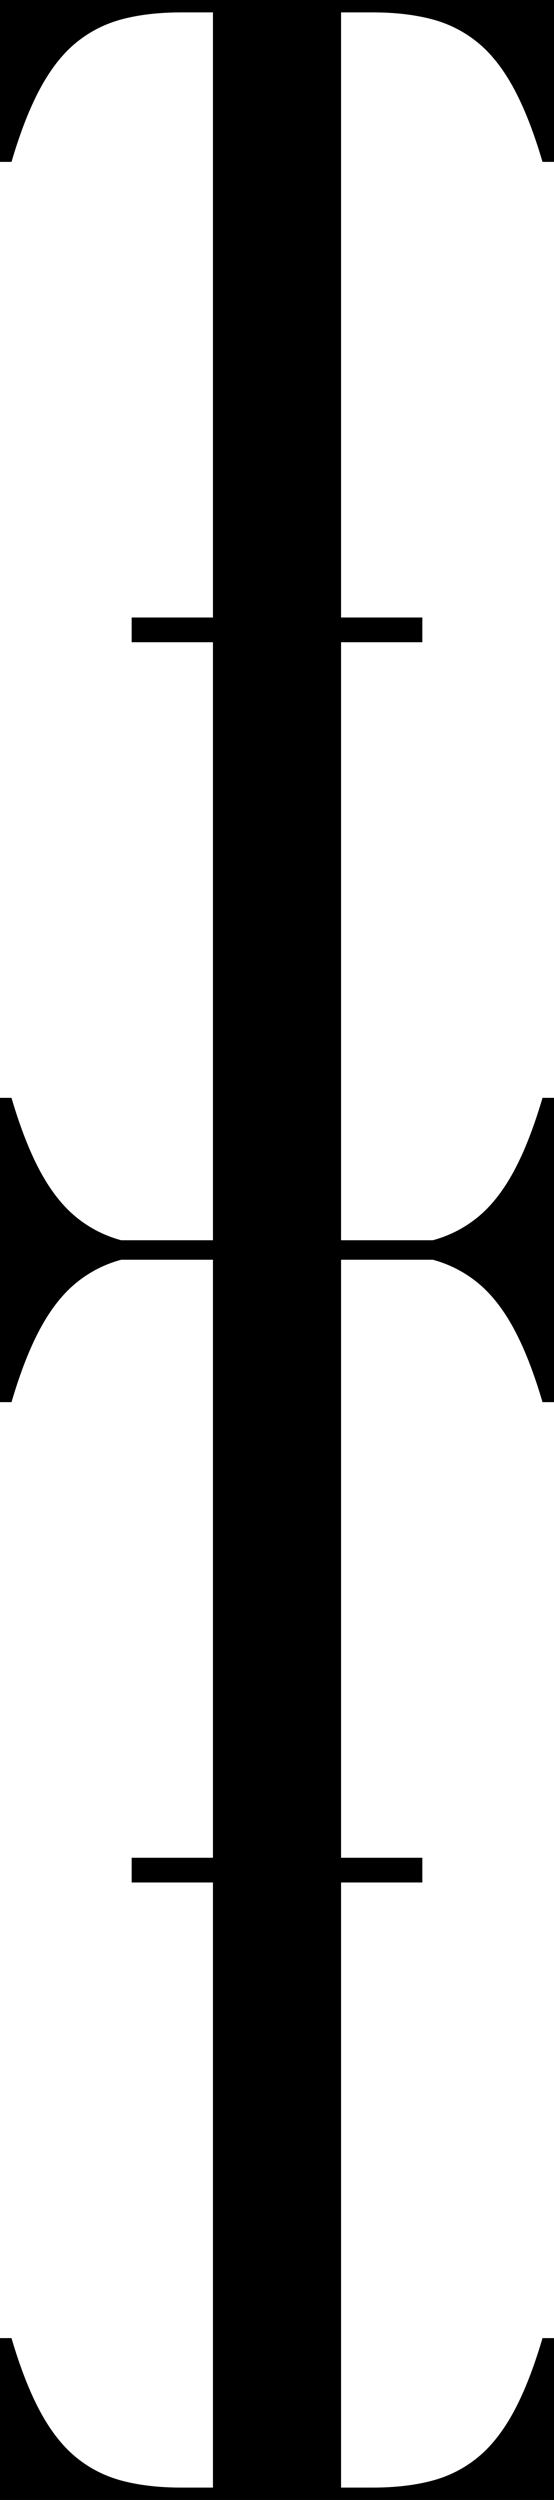
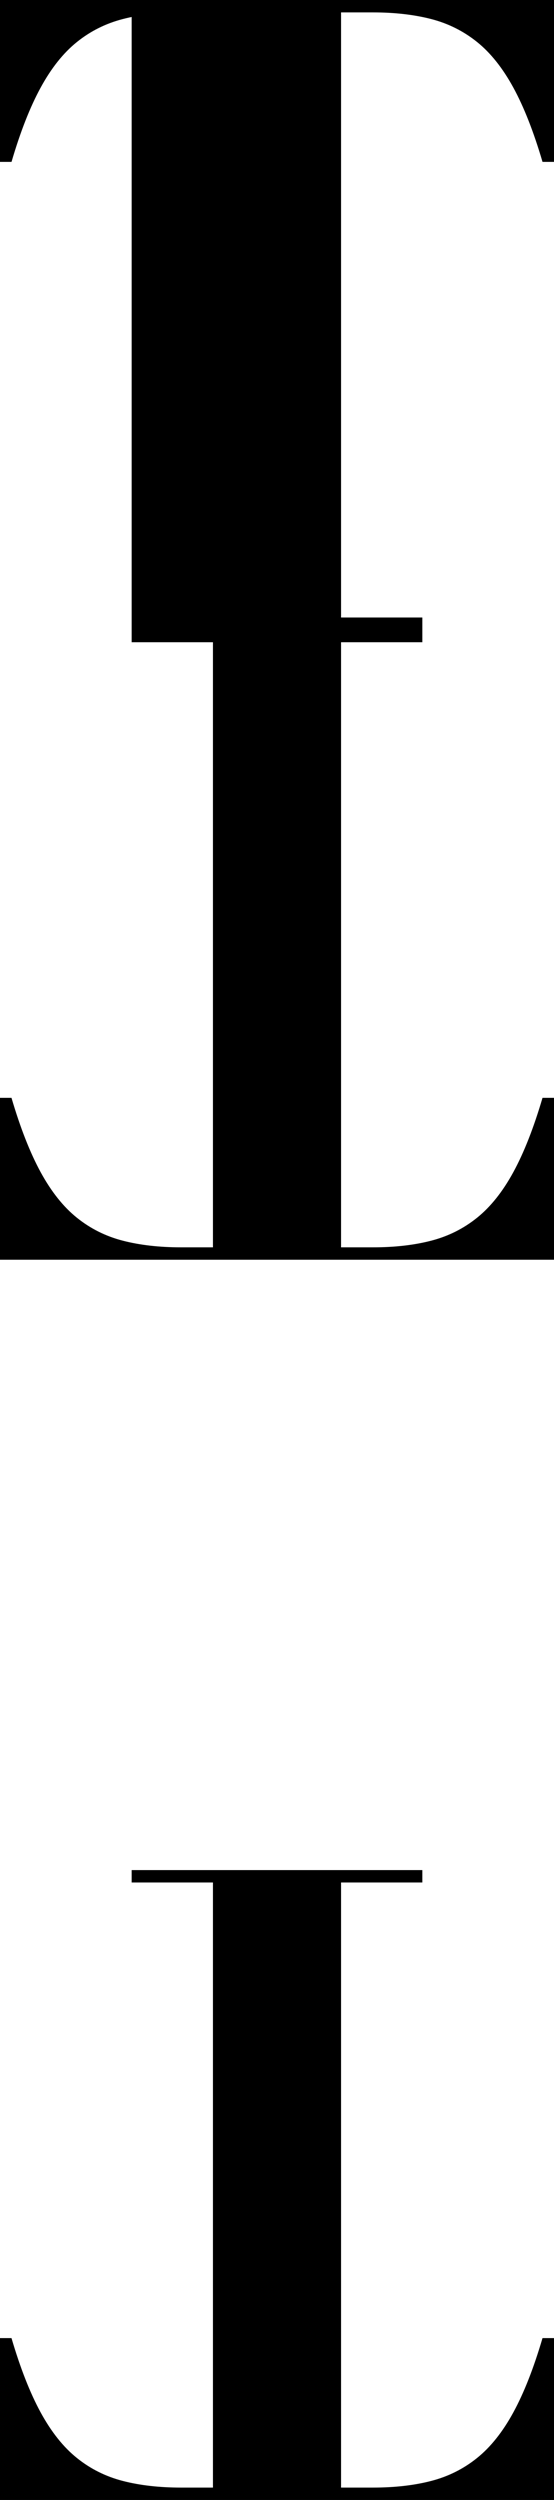
<svg xmlns="http://www.w3.org/2000/svg" id="_レイヤー_2" viewBox="0 0 178.5 804.53">
  <defs>
    <style>.cls-1{stroke-width:0px;}</style>
  </defs>
  <g id="_レイヤー_1-2">
-     <path class="cls-1" d="M58.36,403.12c-7.02,0-13.29.71-18.79,2.14-5.51,1.42-10.44,3.89-14.8,7.4-4.37,3.51-8.26,8.4-11.67,14.66-3.42,6.26-6.55,14.23-9.39,23.91H0v-52.1h178.5v52.1h-3.7c-2.85-9.68-5.98-17.65-9.4-23.91-3.42-6.26-7.31-11.15-11.67-14.66-4.37-3.51-9.3-5.98-14.8-7.4-5.51-1.42-11.77-2.14-18.79-2.14h-10.25v194.73h26.19v3.99H42.42v-3.99h26.19v-194.73h-10.25Z" />
    <path class="cls-1" d="M68.61,800.54v-194.73h-26.19v-3.99h93.66v3.99h-26.19v194.73h10.25c7.02,0,13.28-.71,18.79-2.14,5.5-1.42,10.44-3.89,14.8-7.4,4.36-3.51,8.26-8.4,11.67-14.66,3.42-6.26,6.55-14.23,9.4-23.91h3.7v52.1H0v-52.1h3.7c2.85,9.68,5.98,17.65,9.39,23.91,3.42,6.26,7.3,11.15,11.67,14.66,4.36,3.51,9.3,5.98,14.8,7.4,5.5,1.42,11.77,2.14,18.79,2.14h10.25Z" />
-     <path class="cls-1" d="M58.36,3.99c-7.02,0-13.29.71-18.79,2.14-5.51,1.42-10.44,3.89-14.8,7.4-4.37,3.51-8.26,8.4-11.67,14.66-3.42,6.26-6.55,14.23-9.39,23.91H0V0h178.5v52.1h-3.7c-2.85-9.68-5.98-17.65-9.4-23.91-3.42-6.26-7.31-11.15-11.67-14.66-4.37-3.51-9.3-5.98-14.8-7.4-5.51-1.42-11.77-2.14-18.79-2.14h-10.25v194.73h26.19v3.99H42.42v-3.99h26.19V3.99h-10.25Z" />
+     <path class="cls-1" d="M58.36,3.99c-7.02,0-13.29.71-18.79,2.14-5.51,1.42-10.44,3.89-14.8,7.4-4.37,3.51-8.26,8.4-11.67,14.66-3.42,6.26-6.55,14.23-9.39,23.91H0V0h178.5v52.1h-3.7c-2.85-9.68-5.98-17.65-9.4-23.91-3.42-6.26-7.31-11.15-11.67-14.66-4.37-3.51-9.3-5.98-14.8-7.4-5.51-1.42-11.77-2.14-18.79-2.14h-10.25v194.73h26.19v3.99H42.42v-3.99V3.99h-10.25Z" />
    <path class="cls-1" d="M68.61,401.41v-194.73h-26.19v-3.99h93.66v3.99h-26.19v194.73h10.25c7.02,0,13.28-.71,18.79-2.14,5.5-1.42,10.44-3.89,14.8-7.4,4.36-3.51,8.26-8.4,11.67-14.66,3.42-6.26,6.55-14.23,9.4-23.91h3.7v52.1H0v-52.1h3.7c2.85,9.68,5.98,17.65,9.39,23.91,3.42,6.26,7.3,11.15,11.67,14.66,4.36,3.51,9.3,5.98,14.8,7.4,5.5,1.42,11.77,2.14,18.79,2.14h10.25Z" />
  </g>
</svg>